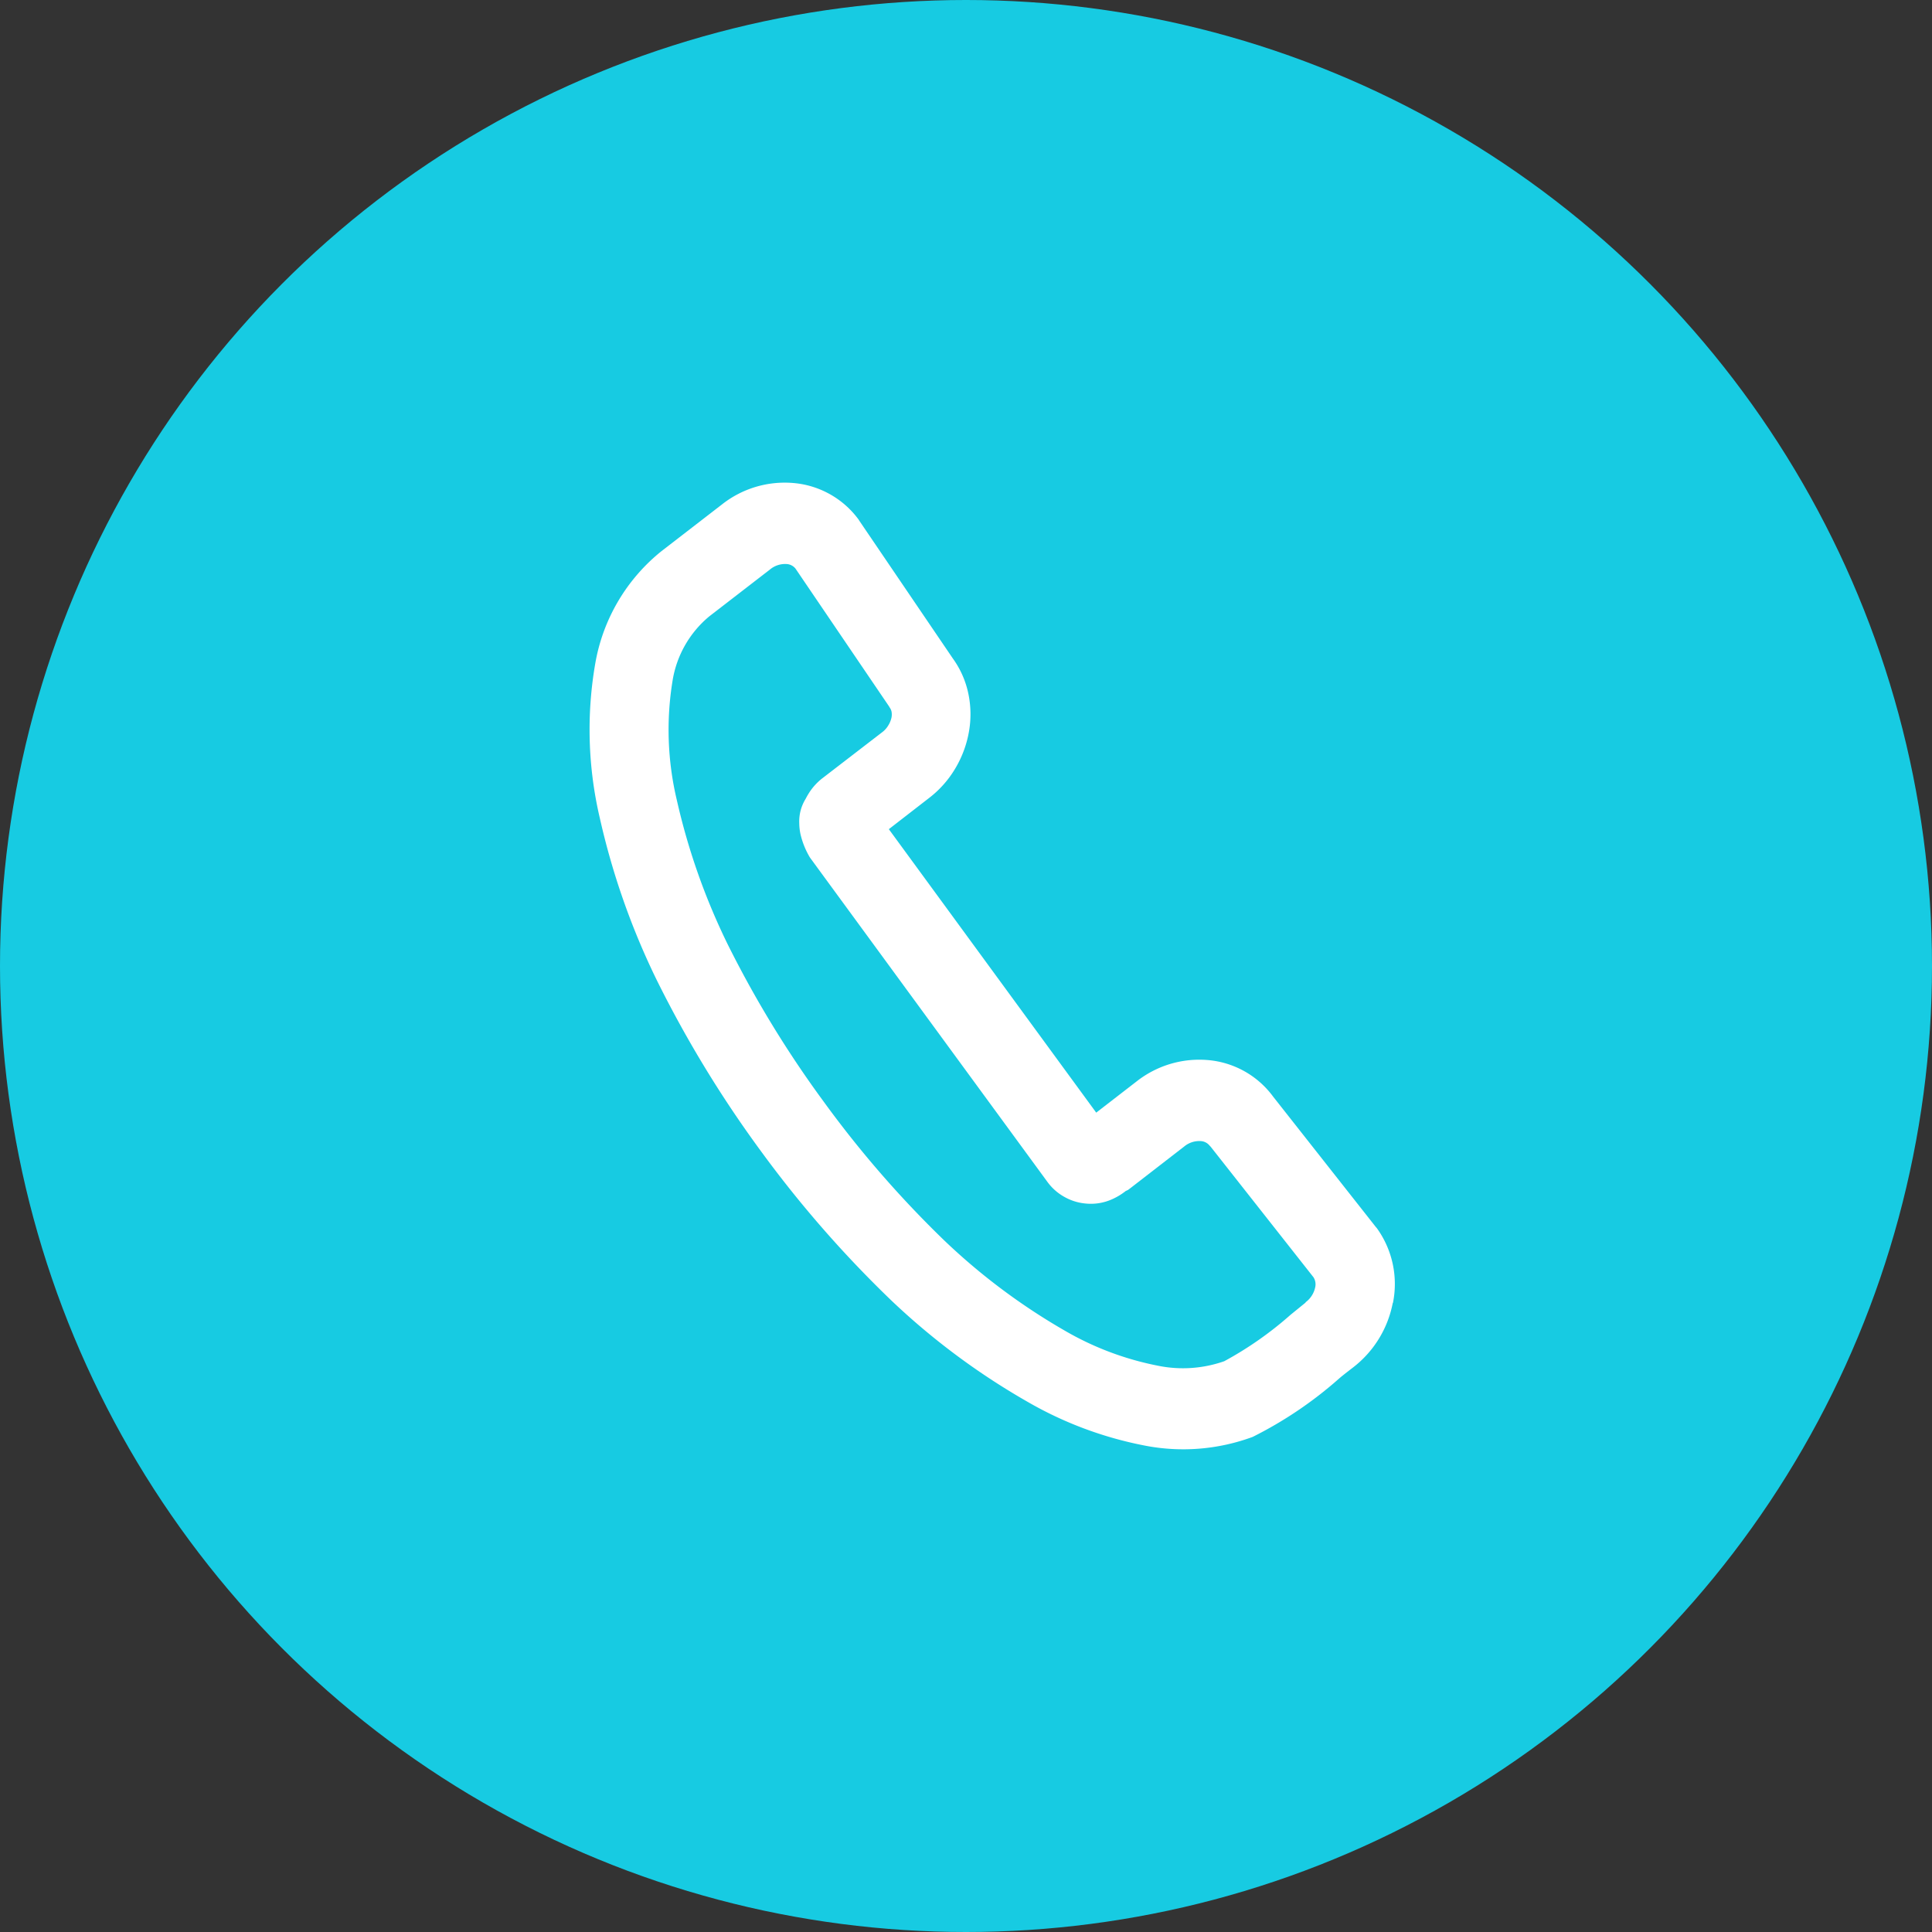
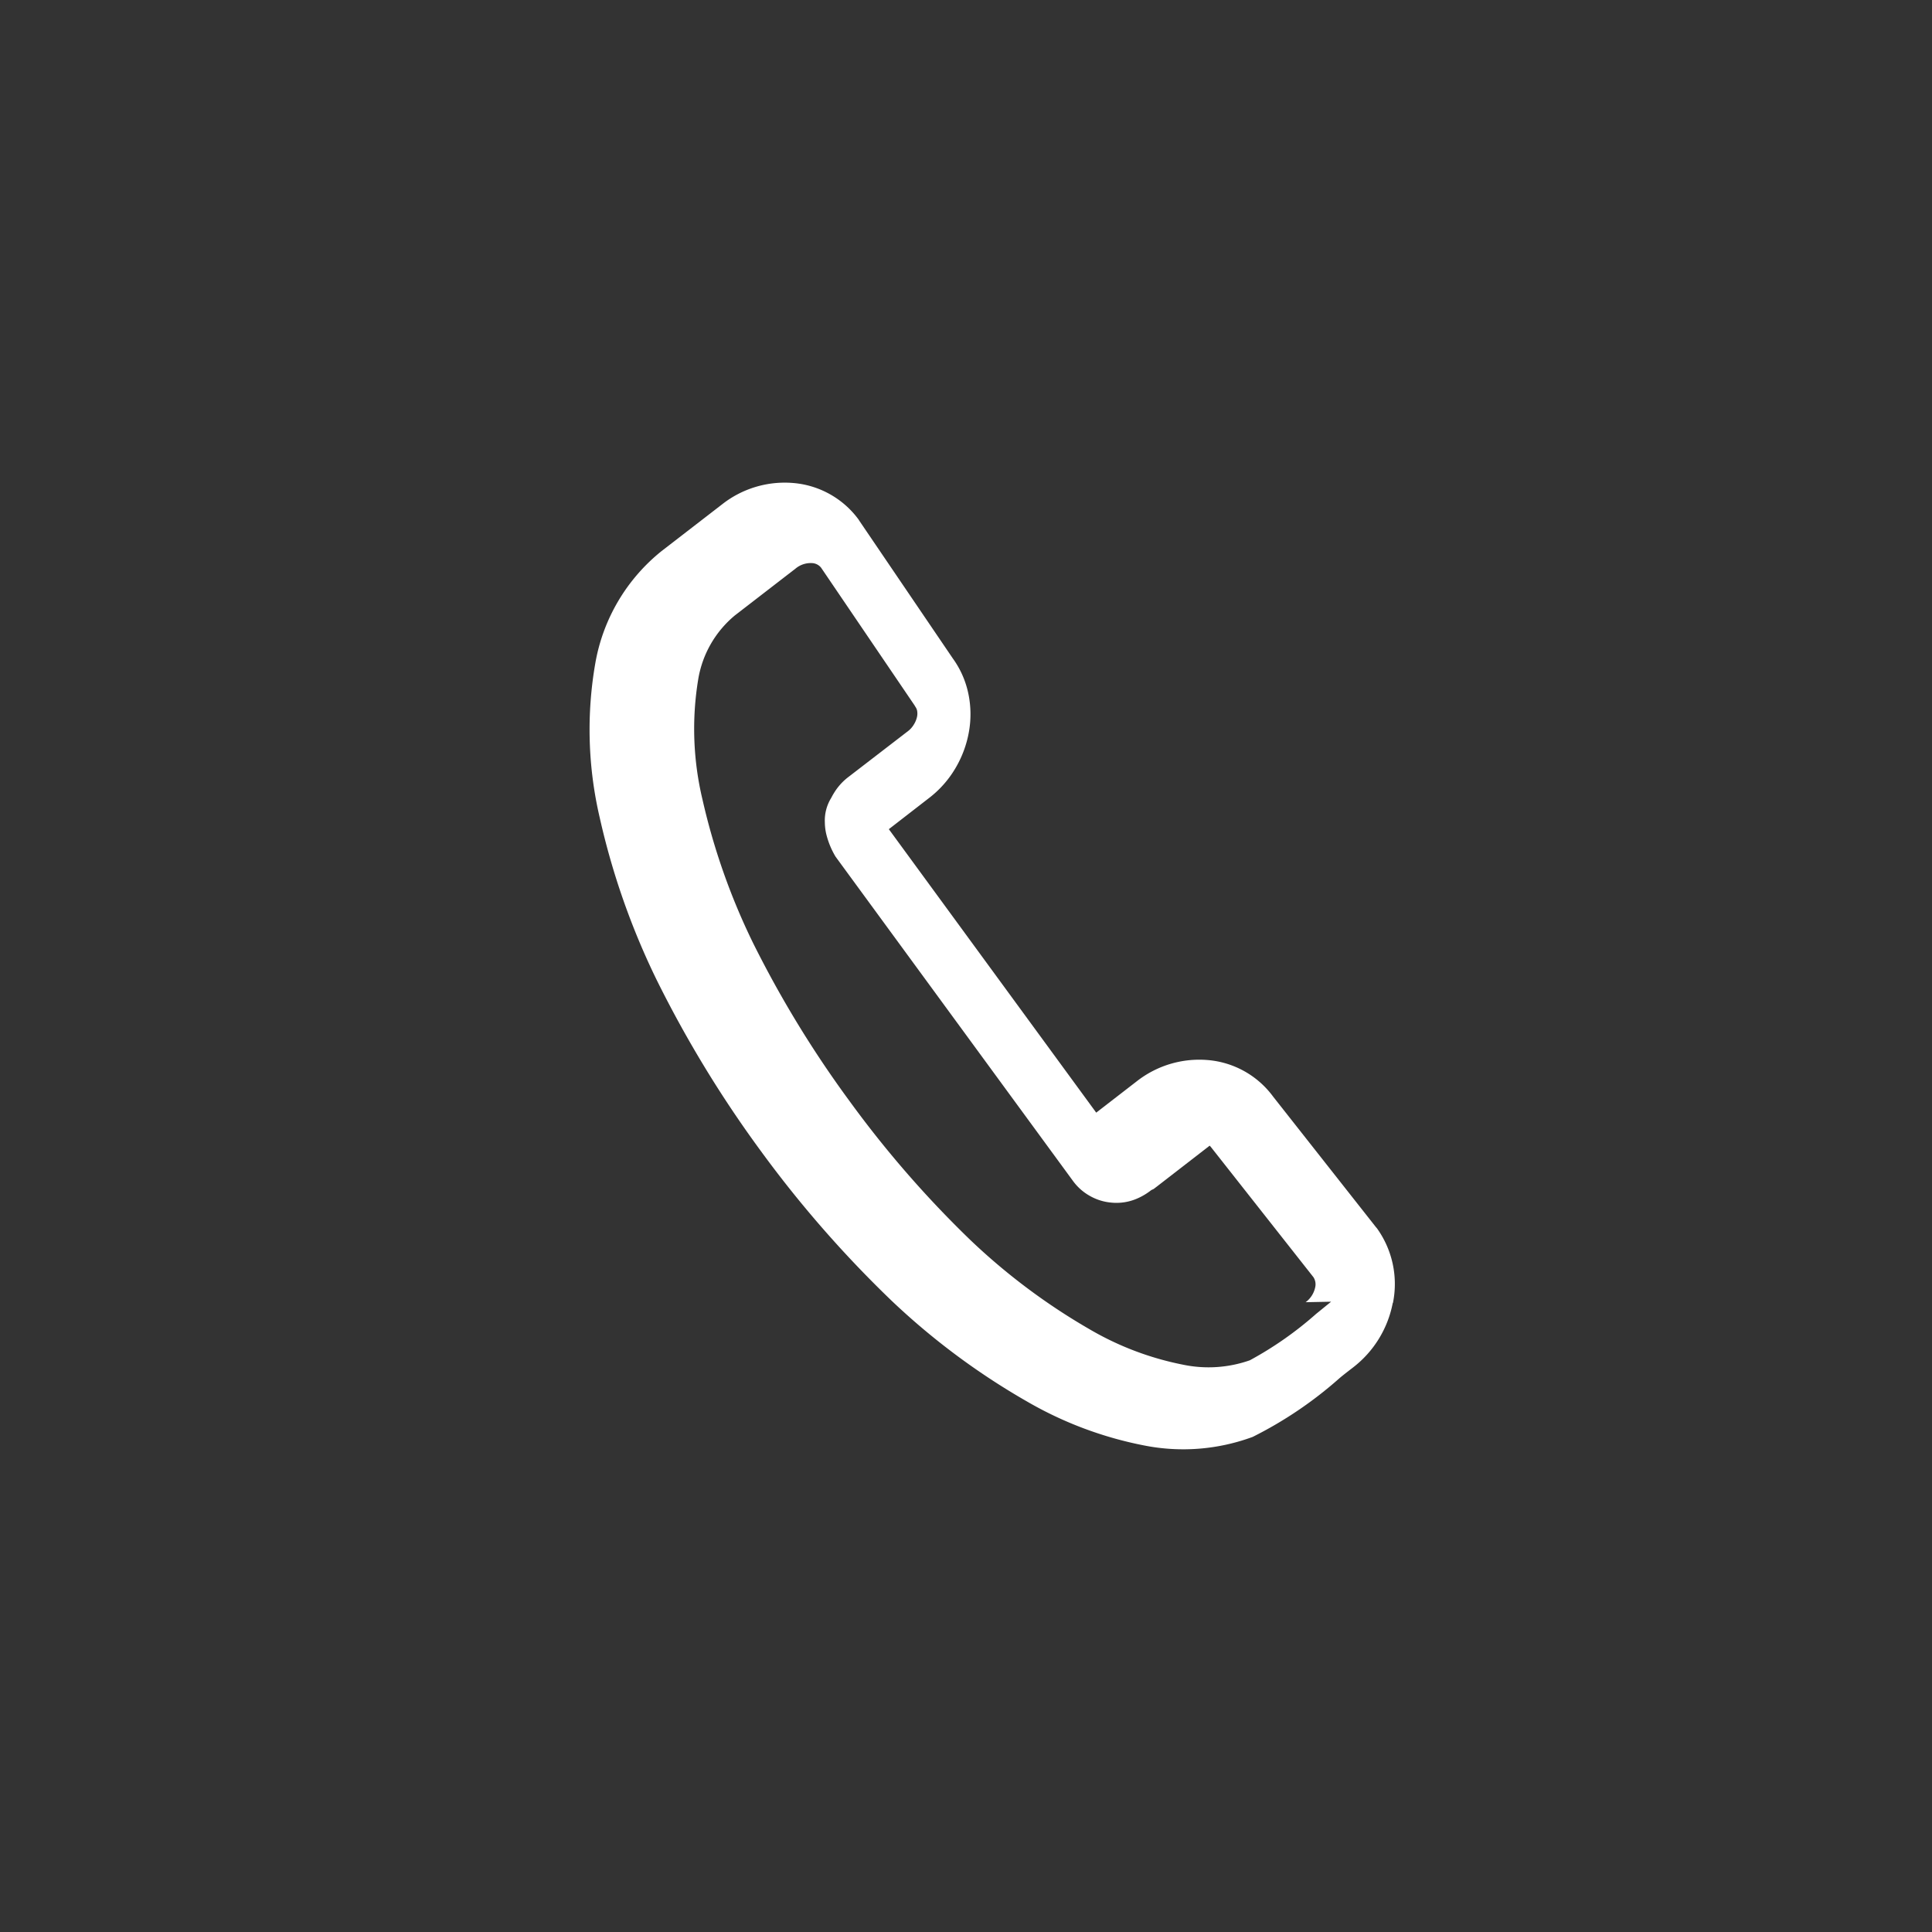
<svg xmlns="http://www.w3.org/2000/svg" id="tel" width="50" height="50" viewBox="0 0 50 50">
  <rect x="0" y="0" width="50" height="50" fill="#333333" stroke="none" />
-   <circle id="楕円形_29" data-name="楕円形 29" cx="25" cy="25" r="25" fill="#17cbe2" />
-   <path id="パス_8683" data-name="パス 8683" d="M464.52,296.349a.642.642,0,0,0,.246-.381.341.341,0,0,0-.044-.266h0l-2.66-3.377-.026-.027a.318.318,0,0,0-.234-.119.612.612,0,0,0-.428.143l-1.367,1.058-.084.064-.059.027a1.631,1.631,0,0,1-.339.207h0a1.341,1.341,0,0,1-.7.117,1.356,1.356,0,0,1-.539-.166h0a1.36,1.36,0,0,1-.444-.387l-6.15-8.4a2.108,2.108,0,0,1-.244-.6h0a1.4,1.4,0,0,1-.033-.286h0a1.11,1.11,0,0,1,.166-.636c.021-.041.044-.083.069-.123a1.5,1.5,0,0,1,.353-.4l1.572-1.21a.6.6,0,0,0,.143-.164.629.629,0,0,0,.084-.206.409.409,0,0,0,0-.157.276.276,0,0,0-.046-.1l-.019-.033-2.419-3.563h0a.317.317,0,0,0-.234-.119.613.613,0,0,0-.429.143l-1.571,1.213a2.724,2.724,0,0,0-.947,1.657,7.872,7.872,0,0,0,.11,3.1,17,17,0,0,0,1.308,3.714,27.781,27.781,0,0,0,2.494,4.089,27.349,27.349,0,0,0,3.129,3.6,16.22,16.22,0,0,0,3.1,2.319,7.752,7.752,0,0,0,2.407.91,3.224,3.224,0,0,0,1.729-.114,9.177,9.177,0,0,0,1.714-1.2l.389-.316Zm2.254.021a2.76,2.76,0,0,1-1.021,1.663c-.243.187-.3.234-.361.286a10.336,10.336,0,0,1-2.243,1.516,5.19,5.19,0,0,1-2.8.223,9.746,9.746,0,0,1-3.046-1.143,18.248,18.248,0,0,1-3.5-2.606,29.492,29.492,0,0,1-3.393-3.887,29.854,29.854,0,0,1-2.693-4.429,19.094,19.094,0,0,1-1.466-4.183,10.014,10.014,0,0,1-.114-4,4.773,4.773,0,0,1,1.714-2.9l1.571-1.213a2.621,2.621,0,0,1,1.836-.549,2.337,2.337,0,0,1,1.693.947l.019.031,2.42,3.564h0a2.379,2.379,0,0,1,.4.906,2.591,2.591,0,0,1,.014,1,2.794,2.794,0,0,1-.35.937,2.688,2.688,0,0,1-.65.744l-1.071.83,5.367,7.336,1.049-.811a2.622,2.622,0,0,1,1.836-.55,2.339,2.339,0,0,1,1.694.947h0l2.66,3.377.024.027a2.471,2.471,0,0,1,.416,1.936Z" transform="translate(-430.73 -262.648)" fill="#fff" />
+   <path id="パス_8683" data-name="パス 8683" d="M464.52,296.349a.642.642,0,0,0,.246-.381.341.341,0,0,0-.044-.266h0l-2.66-3.377-.026-.027l-1.367,1.058-.084.064-.059.027a1.631,1.631,0,0,1-.339.207h0a1.341,1.341,0,0,1-.7.117,1.356,1.356,0,0,1-.539-.166h0a1.36,1.36,0,0,1-.444-.387l-6.15-8.4a2.108,2.108,0,0,1-.244-.6h0a1.4,1.4,0,0,1-.033-.286h0a1.11,1.11,0,0,1,.166-.636c.021-.041.044-.083.069-.123a1.5,1.5,0,0,1,.353-.4l1.572-1.21a.6.6,0,0,0,.143-.164.629.629,0,0,0,.084-.206.409.409,0,0,0,0-.157.276.276,0,0,0-.046-.1l-.019-.033-2.419-3.563h0a.317.317,0,0,0-.234-.119.613.613,0,0,0-.429.143l-1.571,1.213a2.724,2.724,0,0,0-.947,1.657,7.872,7.872,0,0,0,.11,3.1,17,17,0,0,0,1.308,3.714,27.781,27.781,0,0,0,2.494,4.089,27.349,27.349,0,0,0,3.129,3.6,16.22,16.22,0,0,0,3.1,2.319,7.752,7.752,0,0,0,2.407.91,3.224,3.224,0,0,0,1.729-.114,9.177,9.177,0,0,0,1.714-1.2l.389-.316Zm2.254.021a2.76,2.76,0,0,1-1.021,1.663c-.243.187-.3.234-.361.286a10.336,10.336,0,0,1-2.243,1.516,5.19,5.19,0,0,1-2.8.223,9.746,9.746,0,0,1-3.046-1.143,18.248,18.248,0,0,1-3.5-2.606,29.492,29.492,0,0,1-3.393-3.887,29.854,29.854,0,0,1-2.693-4.429,19.094,19.094,0,0,1-1.466-4.183,10.014,10.014,0,0,1-.114-4,4.773,4.773,0,0,1,1.714-2.9l1.571-1.213a2.621,2.621,0,0,1,1.836-.549,2.337,2.337,0,0,1,1.693.947l.019.031,2.42,3.564h0a2.379,2.379,0,0,1,.4.906,2.591,2.591,0,0,1,.014,1,2.794,2.794,0,0,1-.35.937,2.688,2.688,0,0,1-.65.744l-1.071.83,5.367,7.336,1.049-.811a2.622,2.622,0,0,1,1.836-.55,2.339,2.339,0,0,1,1.694.947h0l2.66,3.377.024.027a2.471,2.471,0,0,1,.416,1.936Z" transform="translate(-430.73 -262.648)" fill="#fff" />
</svg>